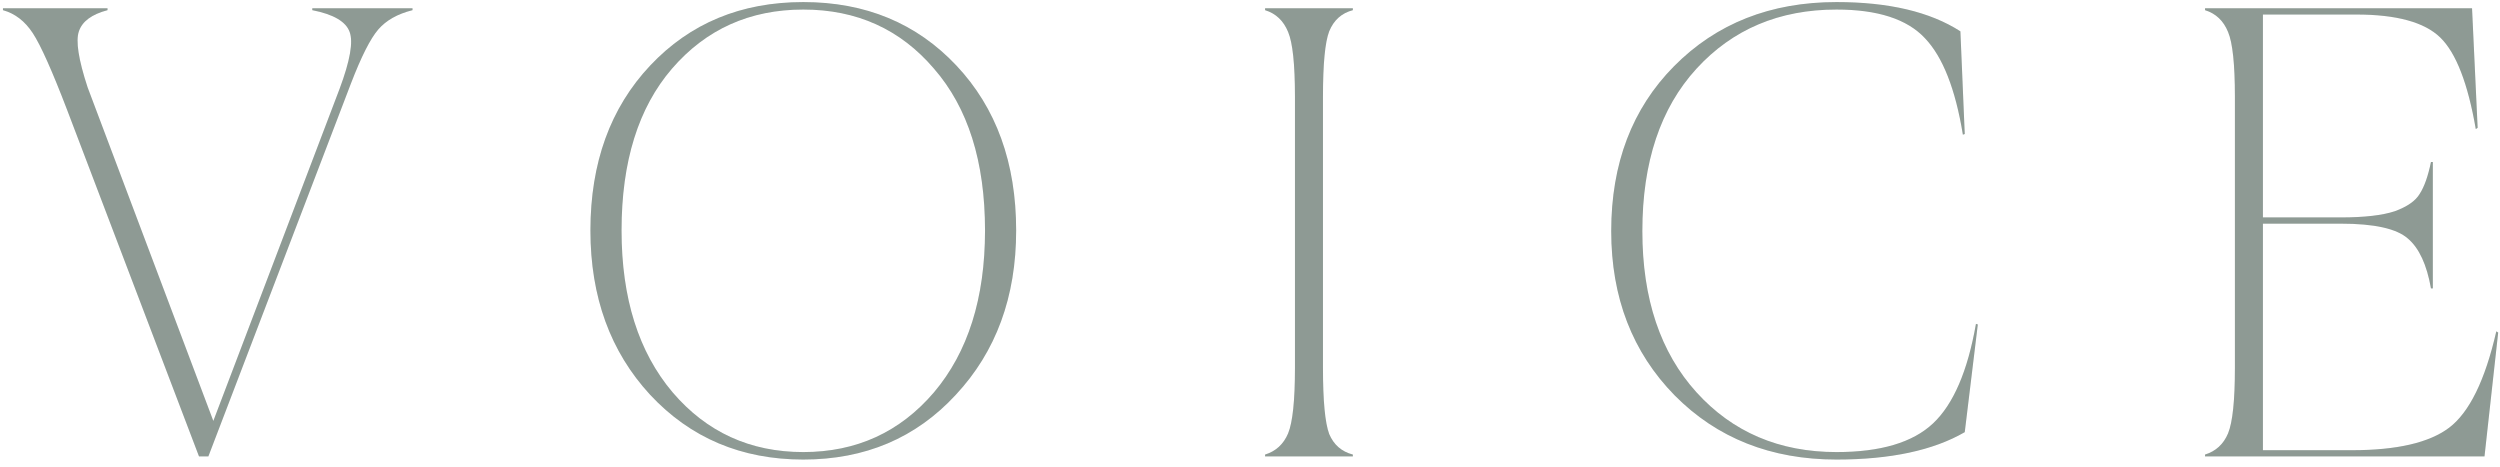
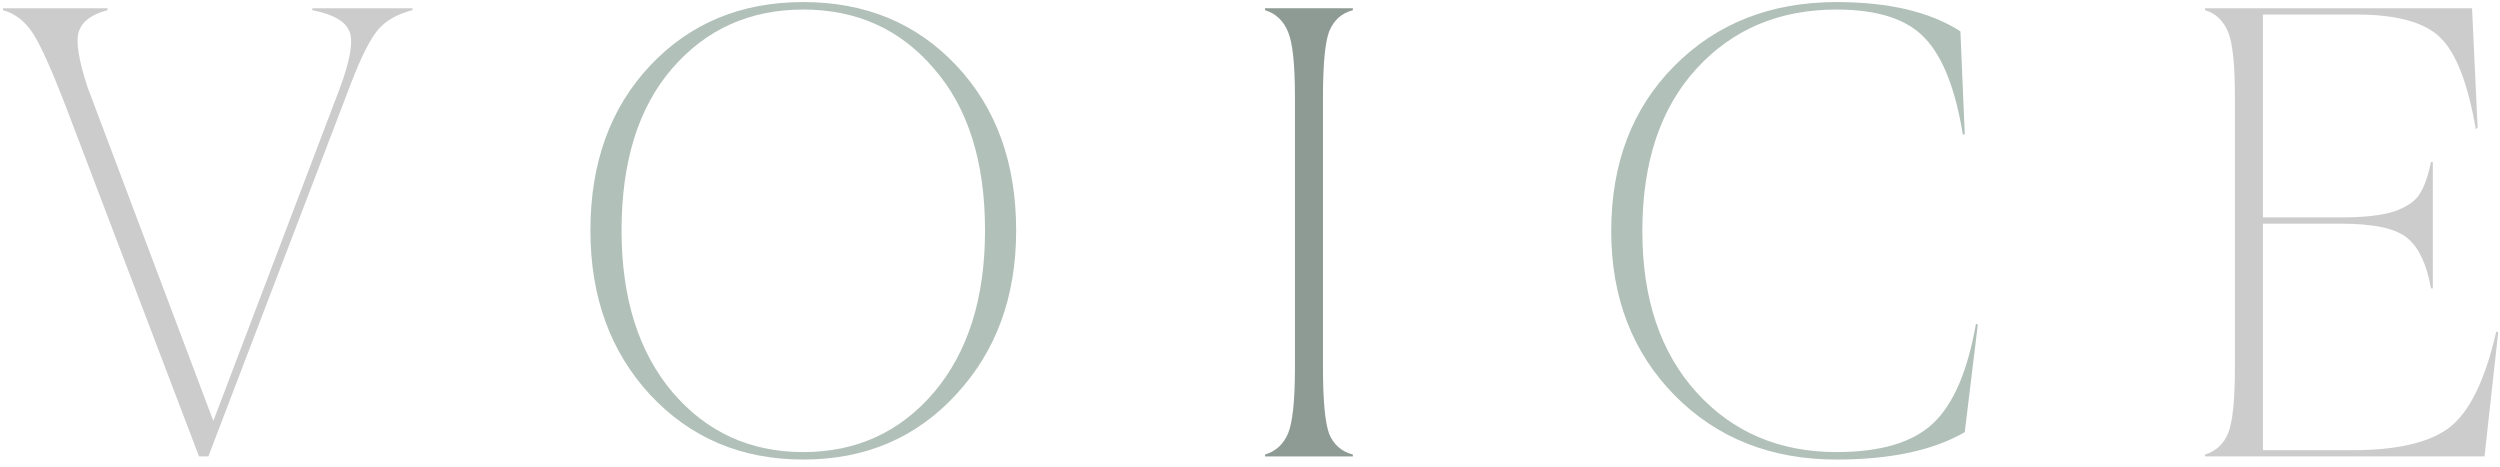
<svg xmlns="http://www.w3.org/2000/svg" width="241" height="45" viewBox="0 0 241 45" fill="none">
-   <path d="M240.645 31.94L240.825 32.06L239.505 44H212.565V43.82C213.605 43.5 214.345 42.82 214.785 41.78C215.225 40.7 215.445 38.6 215.445 35.48V9.32C215.445 6.2 215.225 4.12 214.785 3.08C214.345 2 213.605 1.3 212.565 0.98V0.8H238.305L238.845 12.32L238.665 12.44C237.905 8.04 236.765 5.1 235.245 3.62C233.725 2.14 231.025 1.4 227.145 1.4H218.145V20.96H225.645C227.925 20.96 229.665 20.76 230.865 20.36C232.065 19.92 232.865 19.36 233.265 18.68C233.705 18 234.065 16.98 234.345 15.62H234.525V27.8H234.345C233.945 25.52 233.205 23.92 232.125 23C231.045 22.04 228.885 21.56 225.645 21.56H218.145V43.4H226.725C231.045 43.4 234.165 42.68 236.085 41.24C238.045 39.76 239.565 36.66 240.645 31.94Z" fill="#B1C0B9" />
  <path d="M240.645 31.94L240.825 32.06L239.505 44H212.565V43.82C213.605 43.5 214.345 42.82 214.785 41.78C215.225 40.7 215.445 38.6 215.445 35.48V9.32C215.445 6.2 215.225 4.12 214.785 3.08C214.345 2 213.605 1.3 212.565 0.98V0.8H238.305L238.845 12.32L238.665 12.44C237.905 8.04 236.765 5.1 235.245 3.62C233.725 2.14 231.025 1.4 227.145 1.4H218.145V20.96H225.645C227.925 20.96 229.665 20.76 230.865 20.36C232.065 19.92 232.865 19.36 233.265 18.68C233.705 18 234.065 16.98 234.345 15.62H234.525V27.8H234.345C233.945 25.52 233.205 23.92 232.125 23C231.045 22.04 228.885 21.56 225.645 21.56H218.145V43.4H226.725C231.045 43.4 234.165 42.68 236.085 41.24C238.045 39.76 239.565 36.66 240.645 31.94Z" fill="black" fill-opacity="0.2" />
  <path d="M190.482 31.22L190.662 31.28L189.402 41.66C186.362 43.42 182.242 44.3 177.042 44.3C170.722 44.3 165.522 42.24 161.442 38.12C157.362 33.96 155.322 28.68 155.322 22.28C155.322 15.76 157.342 10.46 161.382 6.38C165.462 2.26 170.682 0.2 177.042 0.2C182.082 0.2 186.062 1.14 188.982 3.02L189.402 12.92L189.222 12.98C188.502 8.58 187.282 5.48 185.562 3.68C183.842 1.84 181.002 0.92 177.042 0.92C171.522 0.92 167.022 2.82 163.542 6.62C160.062 10.42 158.322 15.64 158.322 22.28C158.322 28.8 160.062 33.98 163.542 37.82C167.022 41.66 171.522 43.58 177.042 43.58C181.282 43.58 184.382 42.66 186.342 40.82C188.302 38.98 189.682 35.78 190.482 31.22Z" fill="#B1C0B9" />
-   <path d="M190.482 31.22L190.662 31.28L189.402 41.66C186.362 43.42 182.242 44.3 177.042 44.3C170.722 44.3 165.522 42.24 161.442 38.12C157.362 33.96 155.322 28.68 155.322 22.28C155.322 15.76 157.342 10.46 161.382 6.38C165.462 2.26 170.682 0.2 177.042 0.2C182.082 0.2 186.062 1.14 188.982 3.02L189.402 12.92L189.222 12.98C188.502 8.58 187.282 5.48 185.562 3.68C183.842 1.84 181.002 0.92 177.042 0.92C171.522 0.92 167.022 2.82 163.542 6.62C160.062 10.42 158.322 15.64 158.322 22.28C158.322 28.8 160.062 33.98 163.542 37.82C167.022 41.66 171.522 43.58 177.042 43.58C181.282 43.58 184.382 42.66 186.342 40.82C188.302 38.98 189.682 35.78 190.482 31.22Z" fill="black" fill-opacity="0.2" />
  <path d="M130.414 0.98C129.334 1.26 128.574 1.94 128.134 3.02C127.734 4.06 127.534 6.16 127.534 9.32V35.48C127.534 38.64 127.734 40.76 128.134 41.84C128.574 42.88 129.334 43.54 130.414 43.82V44H121.954V43.82C122.994 43.5 123.734 42.82 124.174 41.78C124.614 40.7 124.834 38.6 124.834 35.48V9.32C124.834 6.2 124.614 4.12 124.174 3.08C123.734 2 122.994 1.3 121.954 0.98V0.8H130.414V0.98Z" fill="#B1C0B9" />
  <path d="M130.414 0.98C129.334 1.26 128.574 1.94 128.134 3.02C127.734 4.06 127.534 6.16 127.534 9.32V35.48C127.534 38.64 127.734 40.76 128.134 41.84C128.574 42.88 129.334 43.54 130.414 43.82V44H121.954V43.82C122.994 43.5 123.734 42.82 124.174 41.78C124.614 40.7 124.834 38.6 124.834 35.48V9.32C124.834 6.2 124.614 4.12 124.174 3.08C123.734 2 122.994 1.3 121.954 0.98V0.8H130.414V0.98Z" fill="black" fill-opacity="0.2" />
  <path d="M62.677 6.32C66.517 2.24 71.437 0.2 77.437 0.2C83.437 0.2 88.357 2.24 92.197 6.32C96.037 10.4 97.957 15.7 97.957 22.22C97.957 28.62 96.017 33.9 92.137 38.06C88.297 42.22 83.397 44.3 77.437 44.3C71.477 44.3 66.557 42.22 62.677 38.06C58.837 33.9 56.917 28.62 56.917 22.22C56.917 15.7 58.837 10.4 62.677 6.32ZM64.837 37.82C68.117 41.66 72.317 43.58 77.437 43.58C82.557 43.58 86.757 41.66 90.037 37.82C93.317 33.94 94.957 28.74 94.957 22.22C94.957 15.58 93.317 10.38 90.037 6.62C86.797 2.82 82.597 0.92 77.437 0.92C72.277 0.92 68.057 2.82 64.777 6.62C61.537 10.38 59.917 15.58 59.917 22.22C59.917 28.74 61.557 33.94 64.837 37.82Z" fill="#B1C0B9" />
-   <path d="M62.677 6.32C66.517 2.24 71.437 0.2 77.437 0.2C83.437 0.2 88.357 2.24 92.197 6.32C96.037 10.4 97.957 15.7 97.957 22.22C97.957 28.62 96.017 33.9 92.137 38.06C88.297 42.22 83.397 44.3 77.437 44.3C71.477 44.3 66.557 42.22 62.677 38.06C58.837 33.9 56.917 28.62 56.917 22.22C56.917 15.7 58.837 10.4 62.677 6.32ZM64.837 37.82C68.117 41.66 72.317 43.58 77.437 43.58C82.557 43.58 86.757 41.66 90.037 37.82C93.317 33.94 94.957 28.74 94.957 22.22C94.957 15.58 93.317 10.38 90.037 6.62C86.797 2.82 82.597 0.92 77.437 0.92C72.277 0.92 68.057 2.82 64.777 6.62C61.537 10.38 59.917 15.58 59.917 22.22C59.917 28.74 61.557 33.94 64.837 37.82Z" fill="black" fill-opacity="0.2" />
-   <path d="M30.105 0.8H39.765V0.98C38.325 1.34 37.225 1.96 36.465 2.84C35.705 3.72 34.825 5.46 33.825 8.06L20.085 44H19.185L6.465 10.58C5.025 6.82 3.925 4.36 3.165 3.2C2.405 2.04 1.445 1.3 0.285 0.98V0.8H10.365V0.98C8.845 1.38 7.925 2.06 7.605 3.02C7.285 3.94 7.565 5.74 8.445 8.42L20.565 40.58L32.745 8.54C33.745 5.86 34.065 4.04 33.705 3.08C33.345 2.08 32.145 1.38 30.105 0.98V0.8Z" fill="#B1C0B9" />
  <path d="M30.105 0.8H39.765V0.98C38.325 1.34 37.225 1.96 36.465 2.84C35.705 3.72 34.825 5.46 33.825 8.06L20.085 44H19.185L6.465 10.58C5.025 6.82 3.925 4.36 3.165 3.2C2.405 2.04 1.445 1.3 0.285 0.98V0.8H10.365V0.98C8.845 1.38 7.925 2.06 7.605 3.02C7.285 3.94 7.565 5.74 8.445 8.42L20.565 40.58L32.745 8.54C33.745 5.86 34.065 4.04 33.705 3.08C33.345 2.08 32.145 1.38 30.105 0.98V0.8Z" fill="black" fill-opacity="0.2" />
</svg>